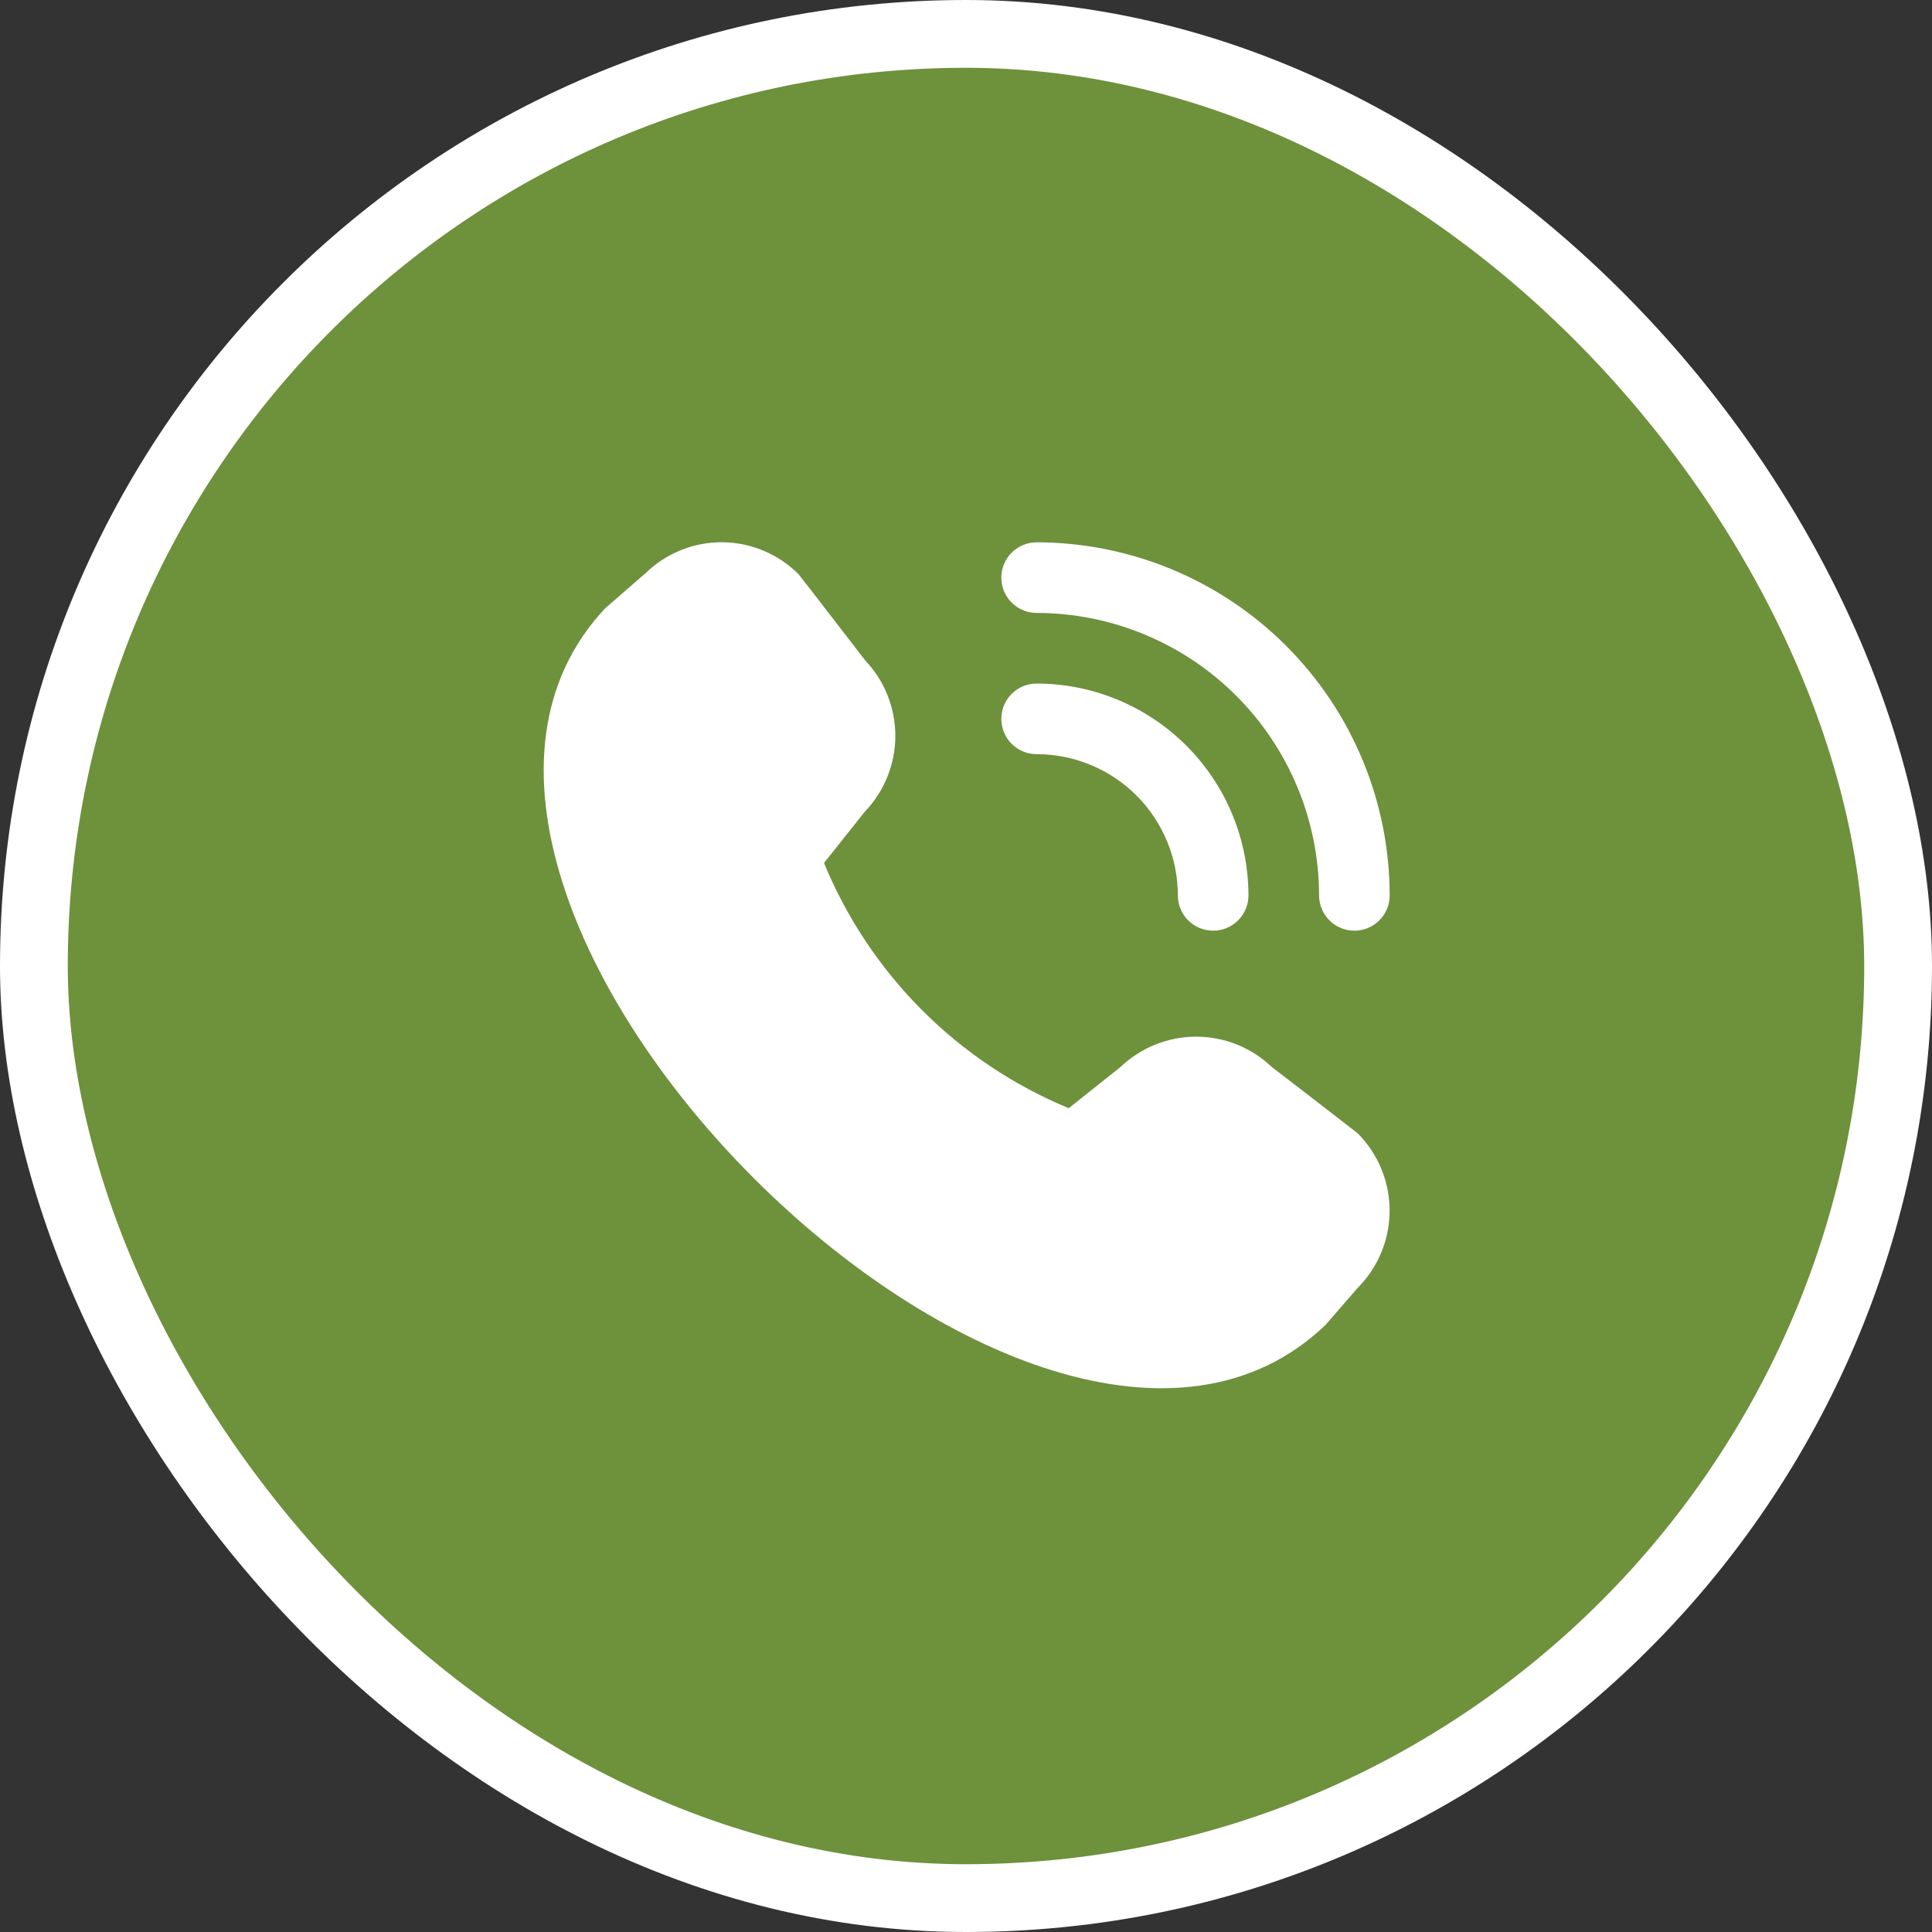
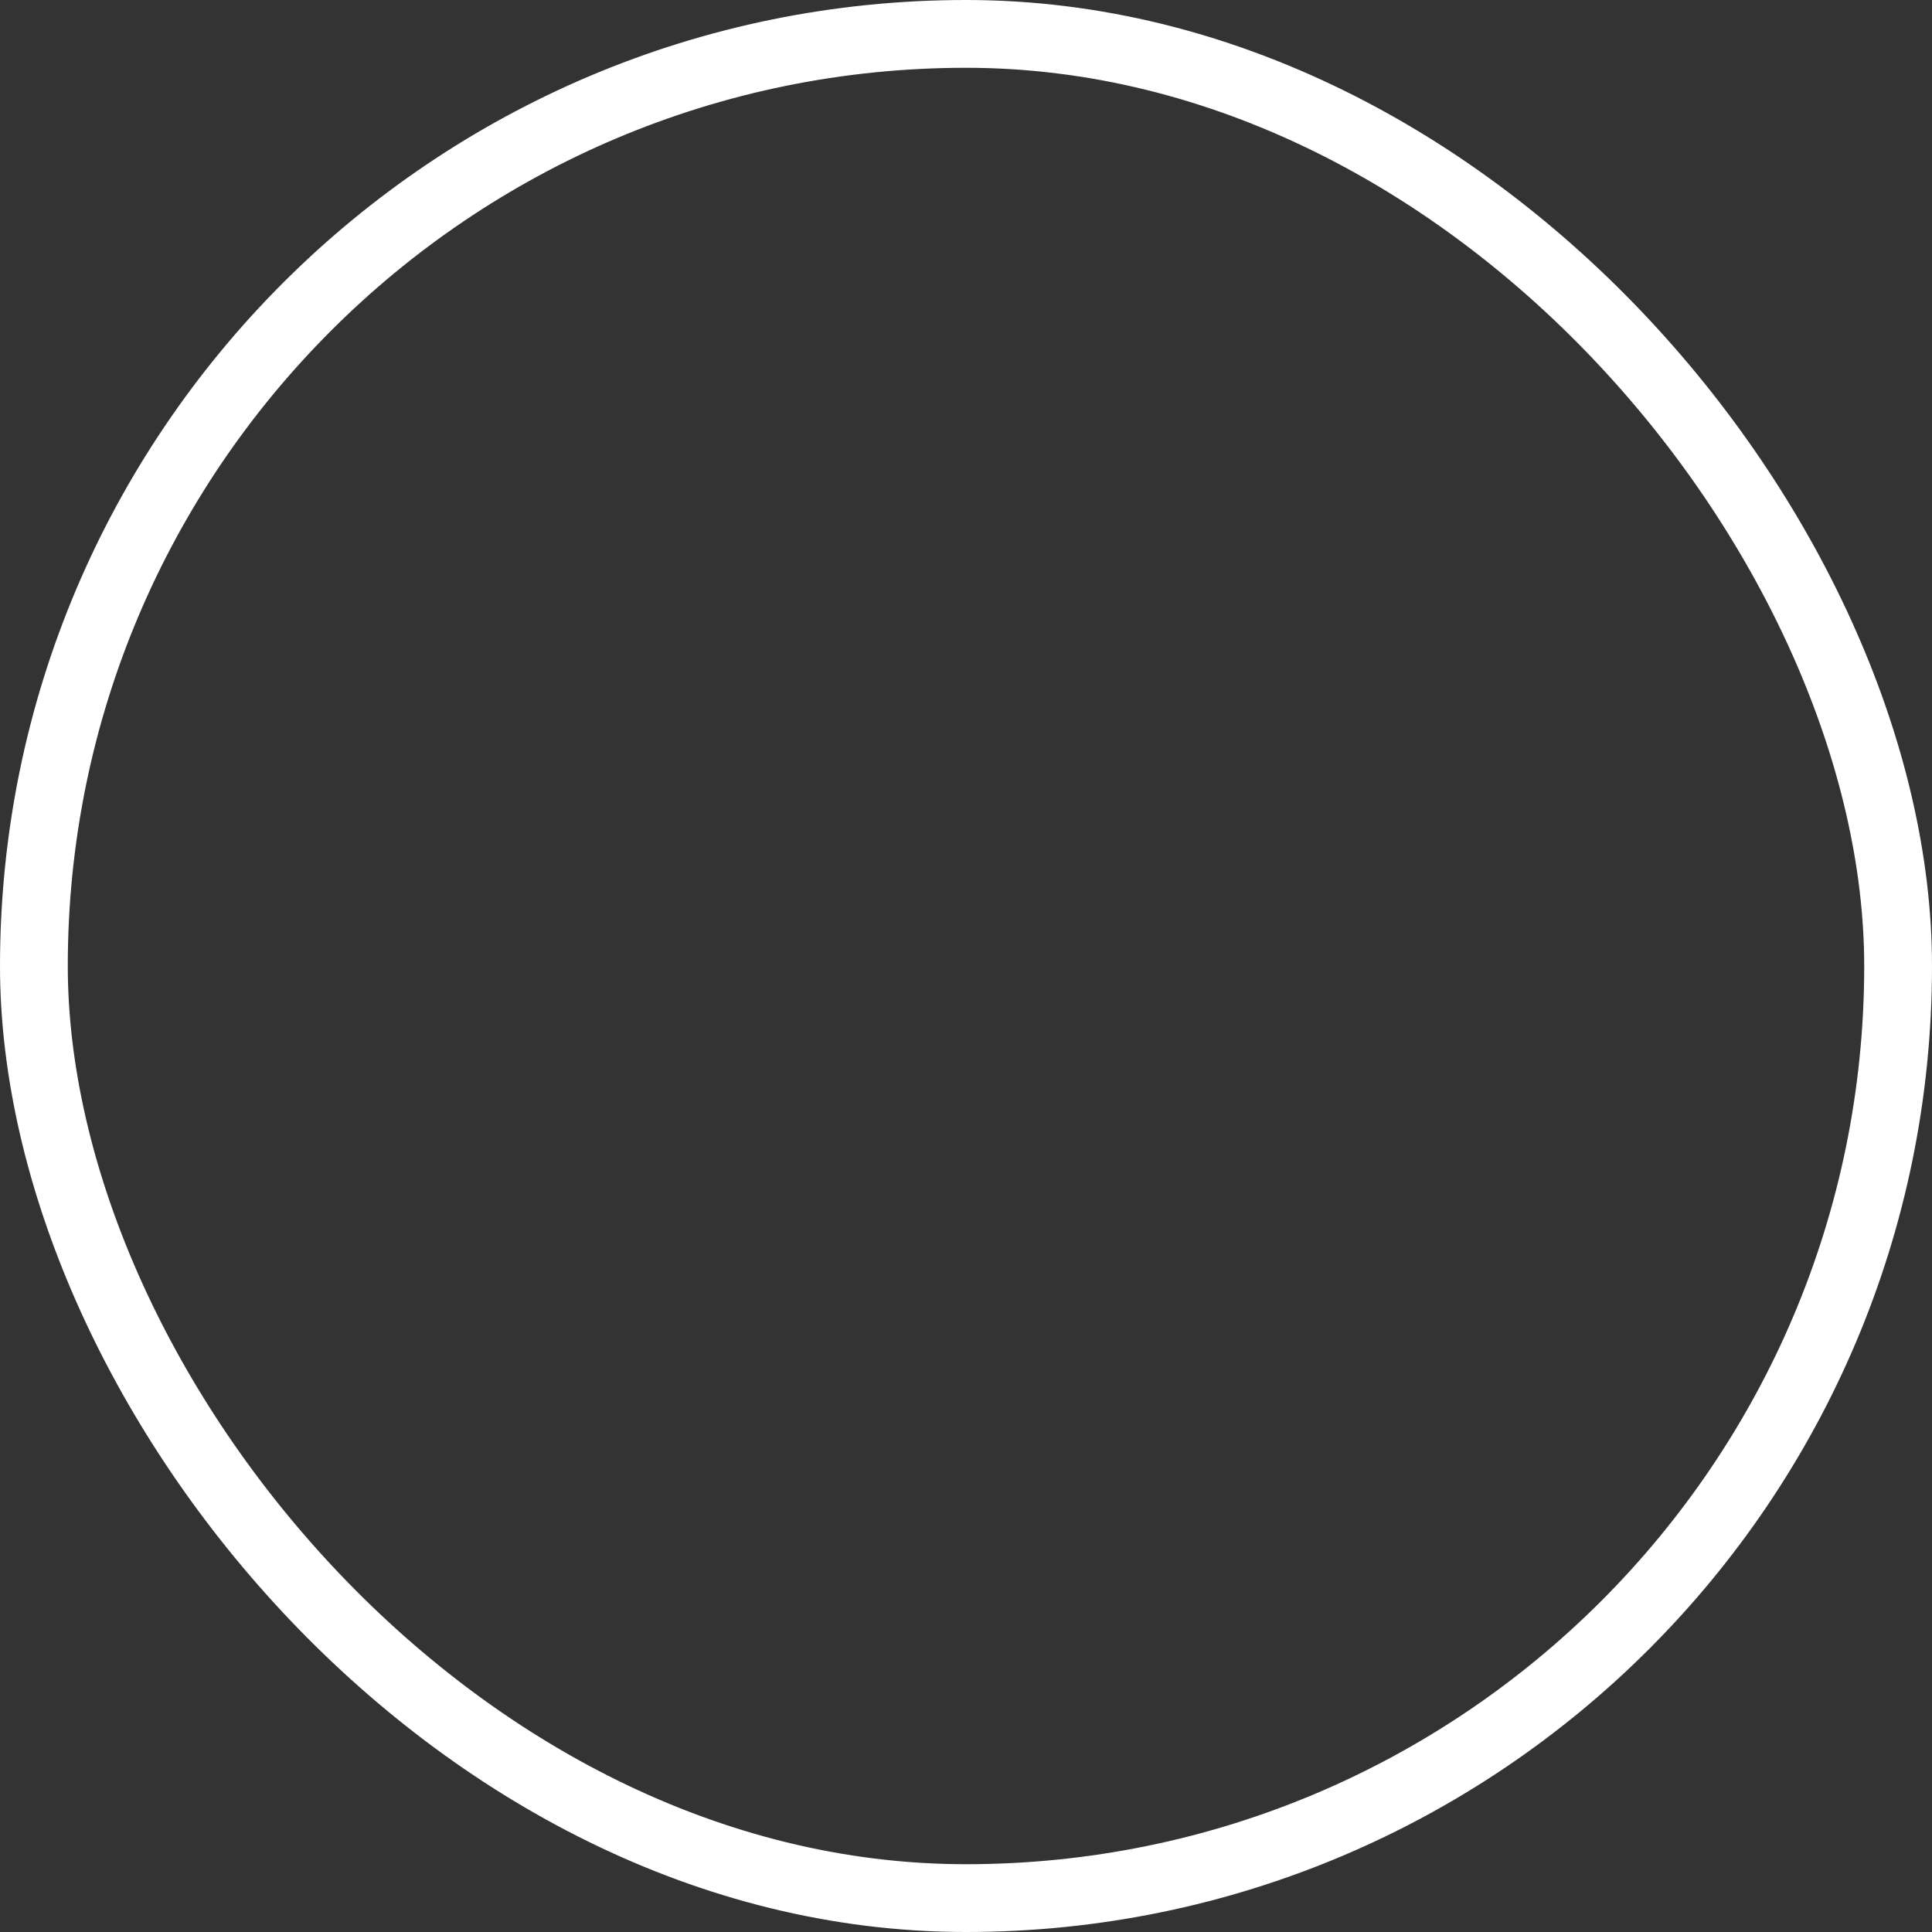
<svg xmlns="http://www.w3.org/2000/svg" width="57" height="57" viewBox="0 0 57 57" fill="none">
  <rect x="0" y="0" width="57" height="57" fill="#333333" stroke="none" />
-   <rect x="1" y="1" width="55" height="55" rx="27.5" fill="#6E913C" />
  <rect x="1" y="1" width="55" height="55" rx="27.5" stroke="white" stroke-width="2" />
  <g clip-path="url(#clip0_73_1001)">
-     <path d="M29.542 17.042C29.542 16.765 29.651 16.5 29.847 16.305C30.042 16.11 30.307 16 30.583 16C33.345 16.003 35.993 17.101 37.946 19.054C39.898 21.007 40.997 23.655 41 26.417C41 26.693 40.89 26.958 40.695 27.153C40.499 27.349 40.234 27.458 39.958 27.458C39.682 27.458 39.417 27.349 39.222 27.153C39.026 26.958 38.917 26.693 38.917 26.417C38.914 24.207 38.035 22.089 36.473 20.527C34.911 18.965 32.793 18.086 30.583 18.083C30.307 18.083 30.042 17.974 29.847 17.778C29.651 17.583 29.542 17.318 29.542 17.042ZM30.583 22.25C31.688 22.25 32.748 22.689 33.53 23.47C34.311 24.252 34.75 25.312 34.75 26.417C34.75 26.693 34.86 26.958 35.055 27.153C35.25 27.349 35.515 27.458 35.792 27.458C36.068 27.458 36.333 27.349 36.528 27.153C36.724 26.958 36.833 26.693 36.833 26.417C36.832 24.759 36.173 23.171 35.001 21.999C33.829 20.827 32.24 20.168 30.583 20.167C30.307 20.167 30.042 20.276 29.847 20.472C29.651 20.667 29.542 20.932 29.542 21.208C29.542 21.485 29.651 21.75 29.847 21.945C30.042 22.14 30.307 22.25 30.583 22.25ZM40.055 33.436C40.659 34.042 40.998 34.862 40.998 35.717C40.998 36.572 40.659 37.392 40.055 37.997L39.107 39.09C30.576 47.257 9.816 26.502 17.857 17.944L19.055 16.902C19.661 16.315 20.474 15.991 21.317 15.998C22.161 16.006 22.967 16.346 23.562 16.944C23.595 16.976 25.525 19.483 25.525 19.483C26.098 20.085 26.416 20.884 26.415 21.715C26.414 22.546 26.092 23.344 25.518 23.944L24.311 25.46C24.979 27.082 25.96 28.556 27.199 29.798C28.438 31.04 29.911 32.024 31.531 32.695L33.057 31.481C33.657 30.907 34.455 30.586 35.286 30.585C36.116 30.584 36.915 30.902 37.517 31.475C37.517 31.475 40.023 33.404 40.055 33.436Z" fill="white" />
-   </g>
+     </g>
  <defs>
    <clipPath id="clip0_73_1001">
      <rect width="25" height="25" fill="white" transform="translate(16 16)" />
    </clipPath>
  </defs>
</svg>